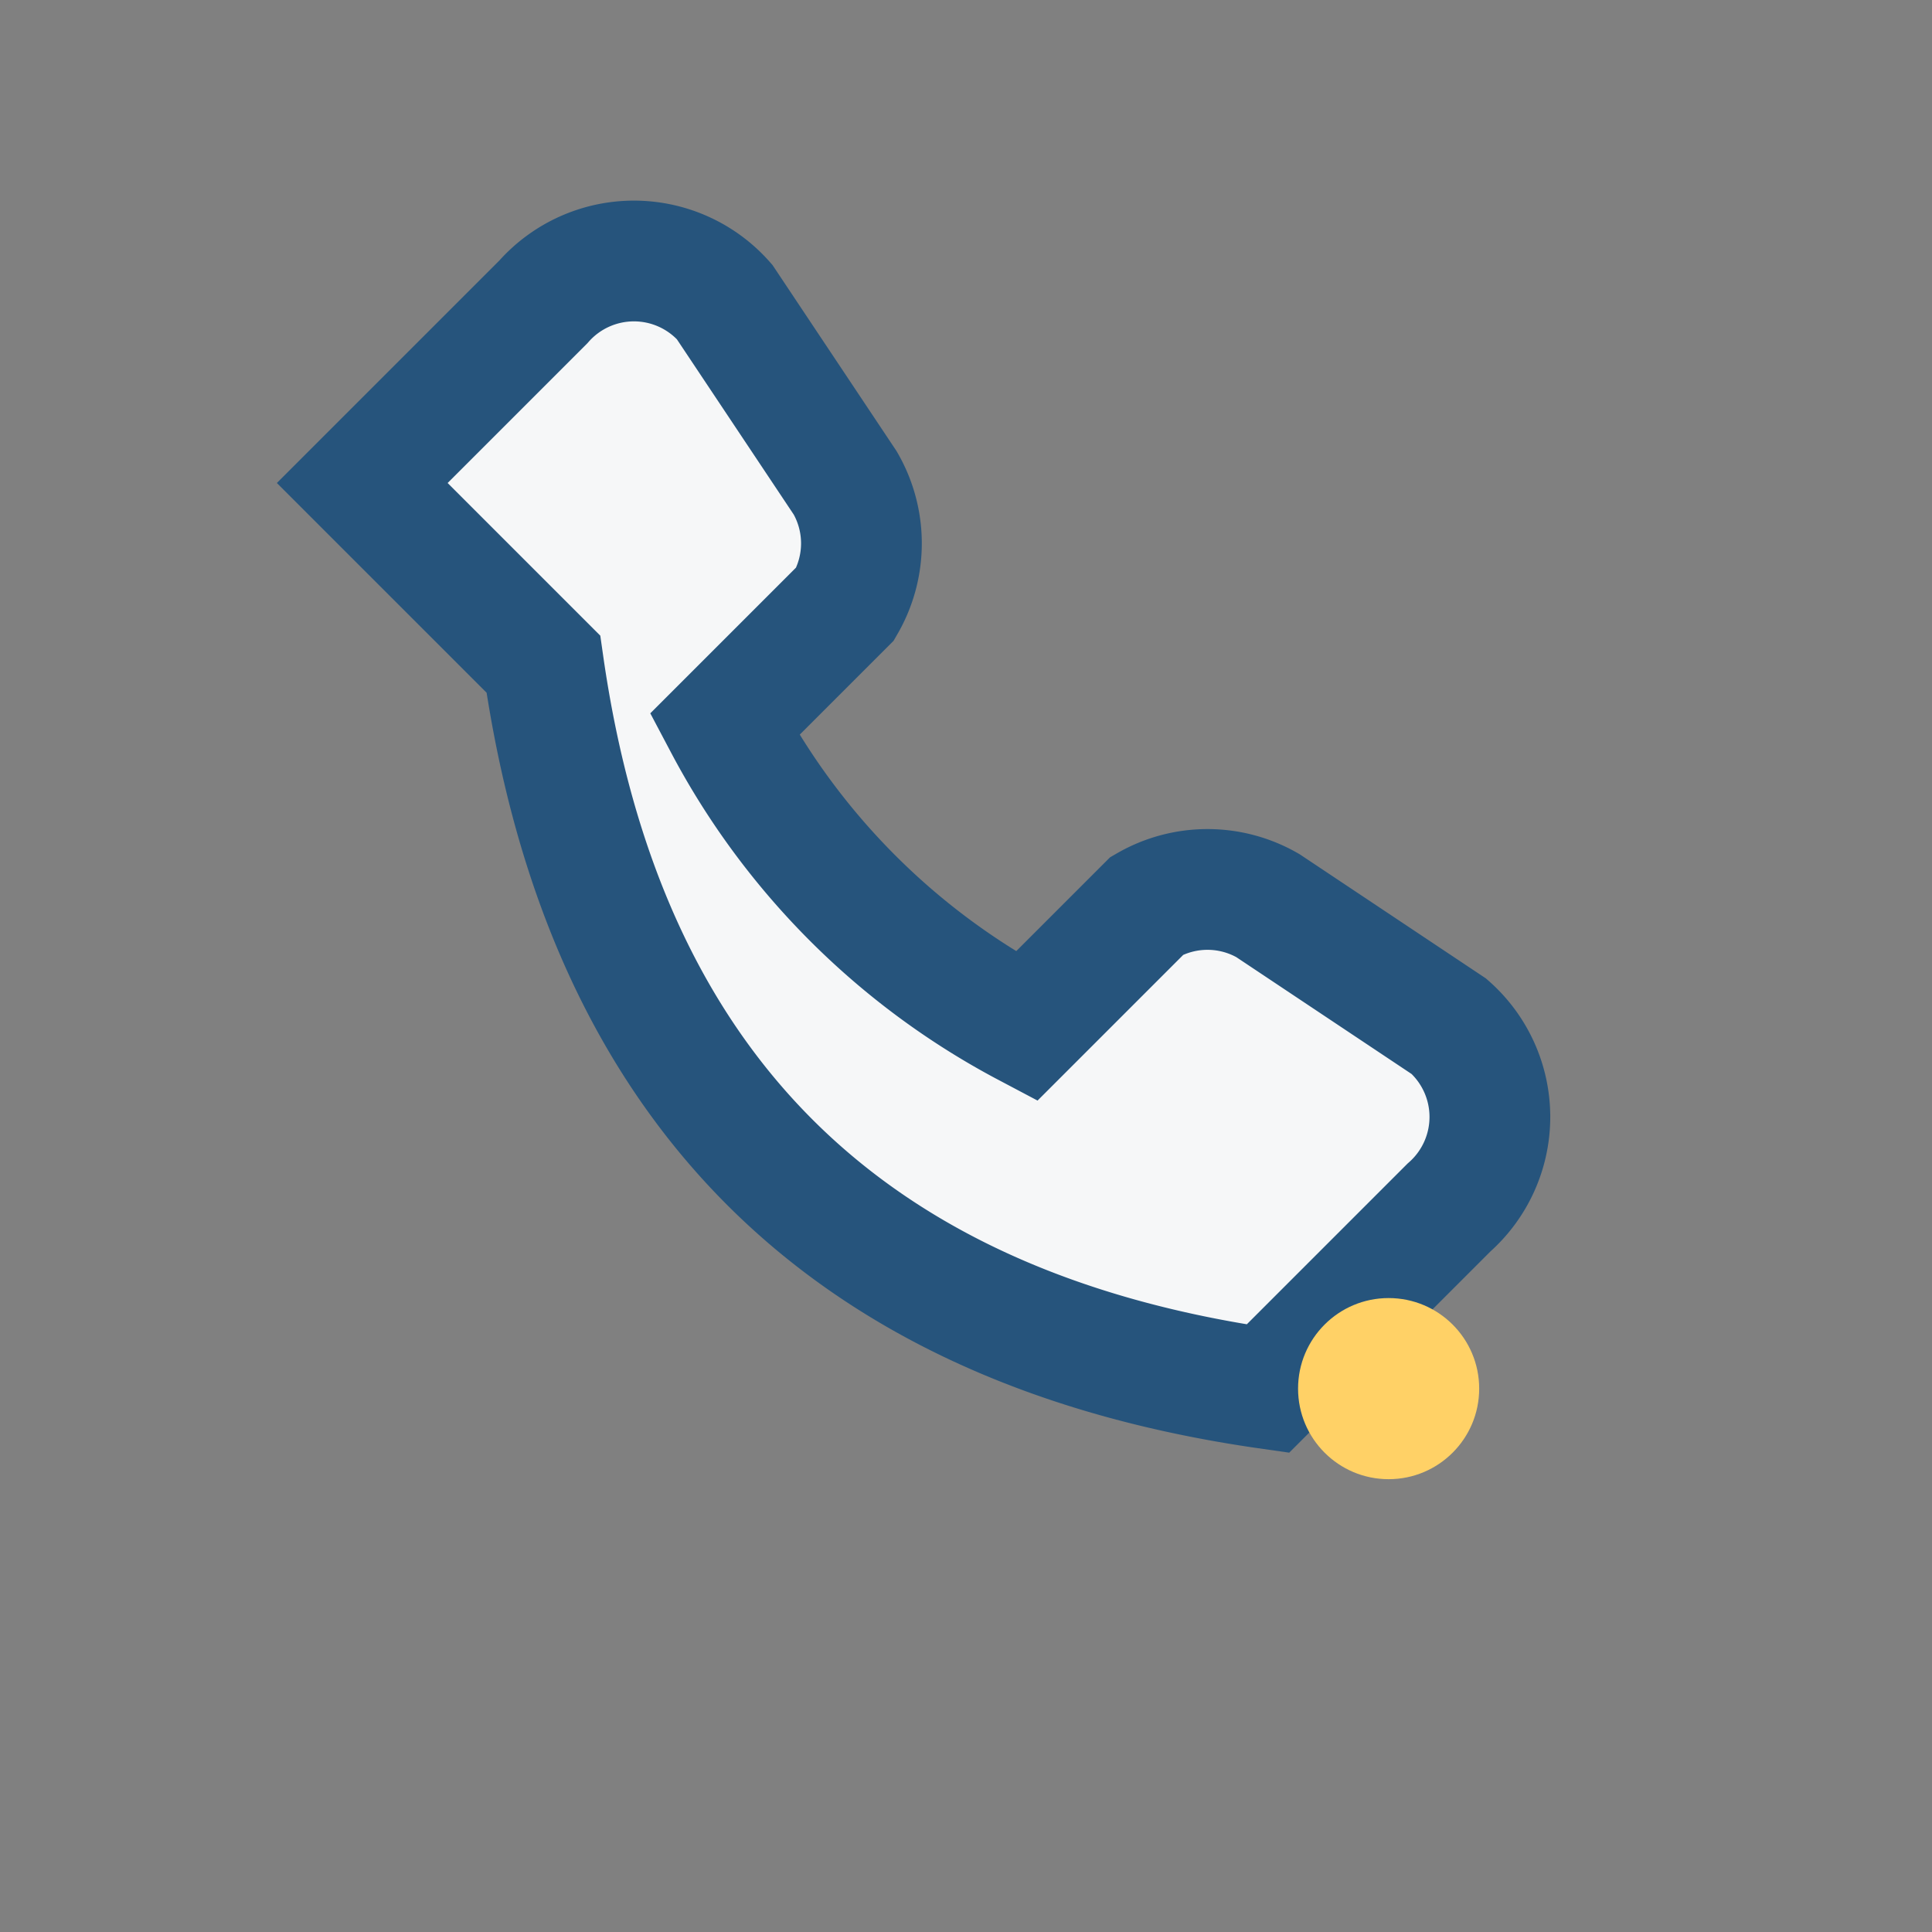
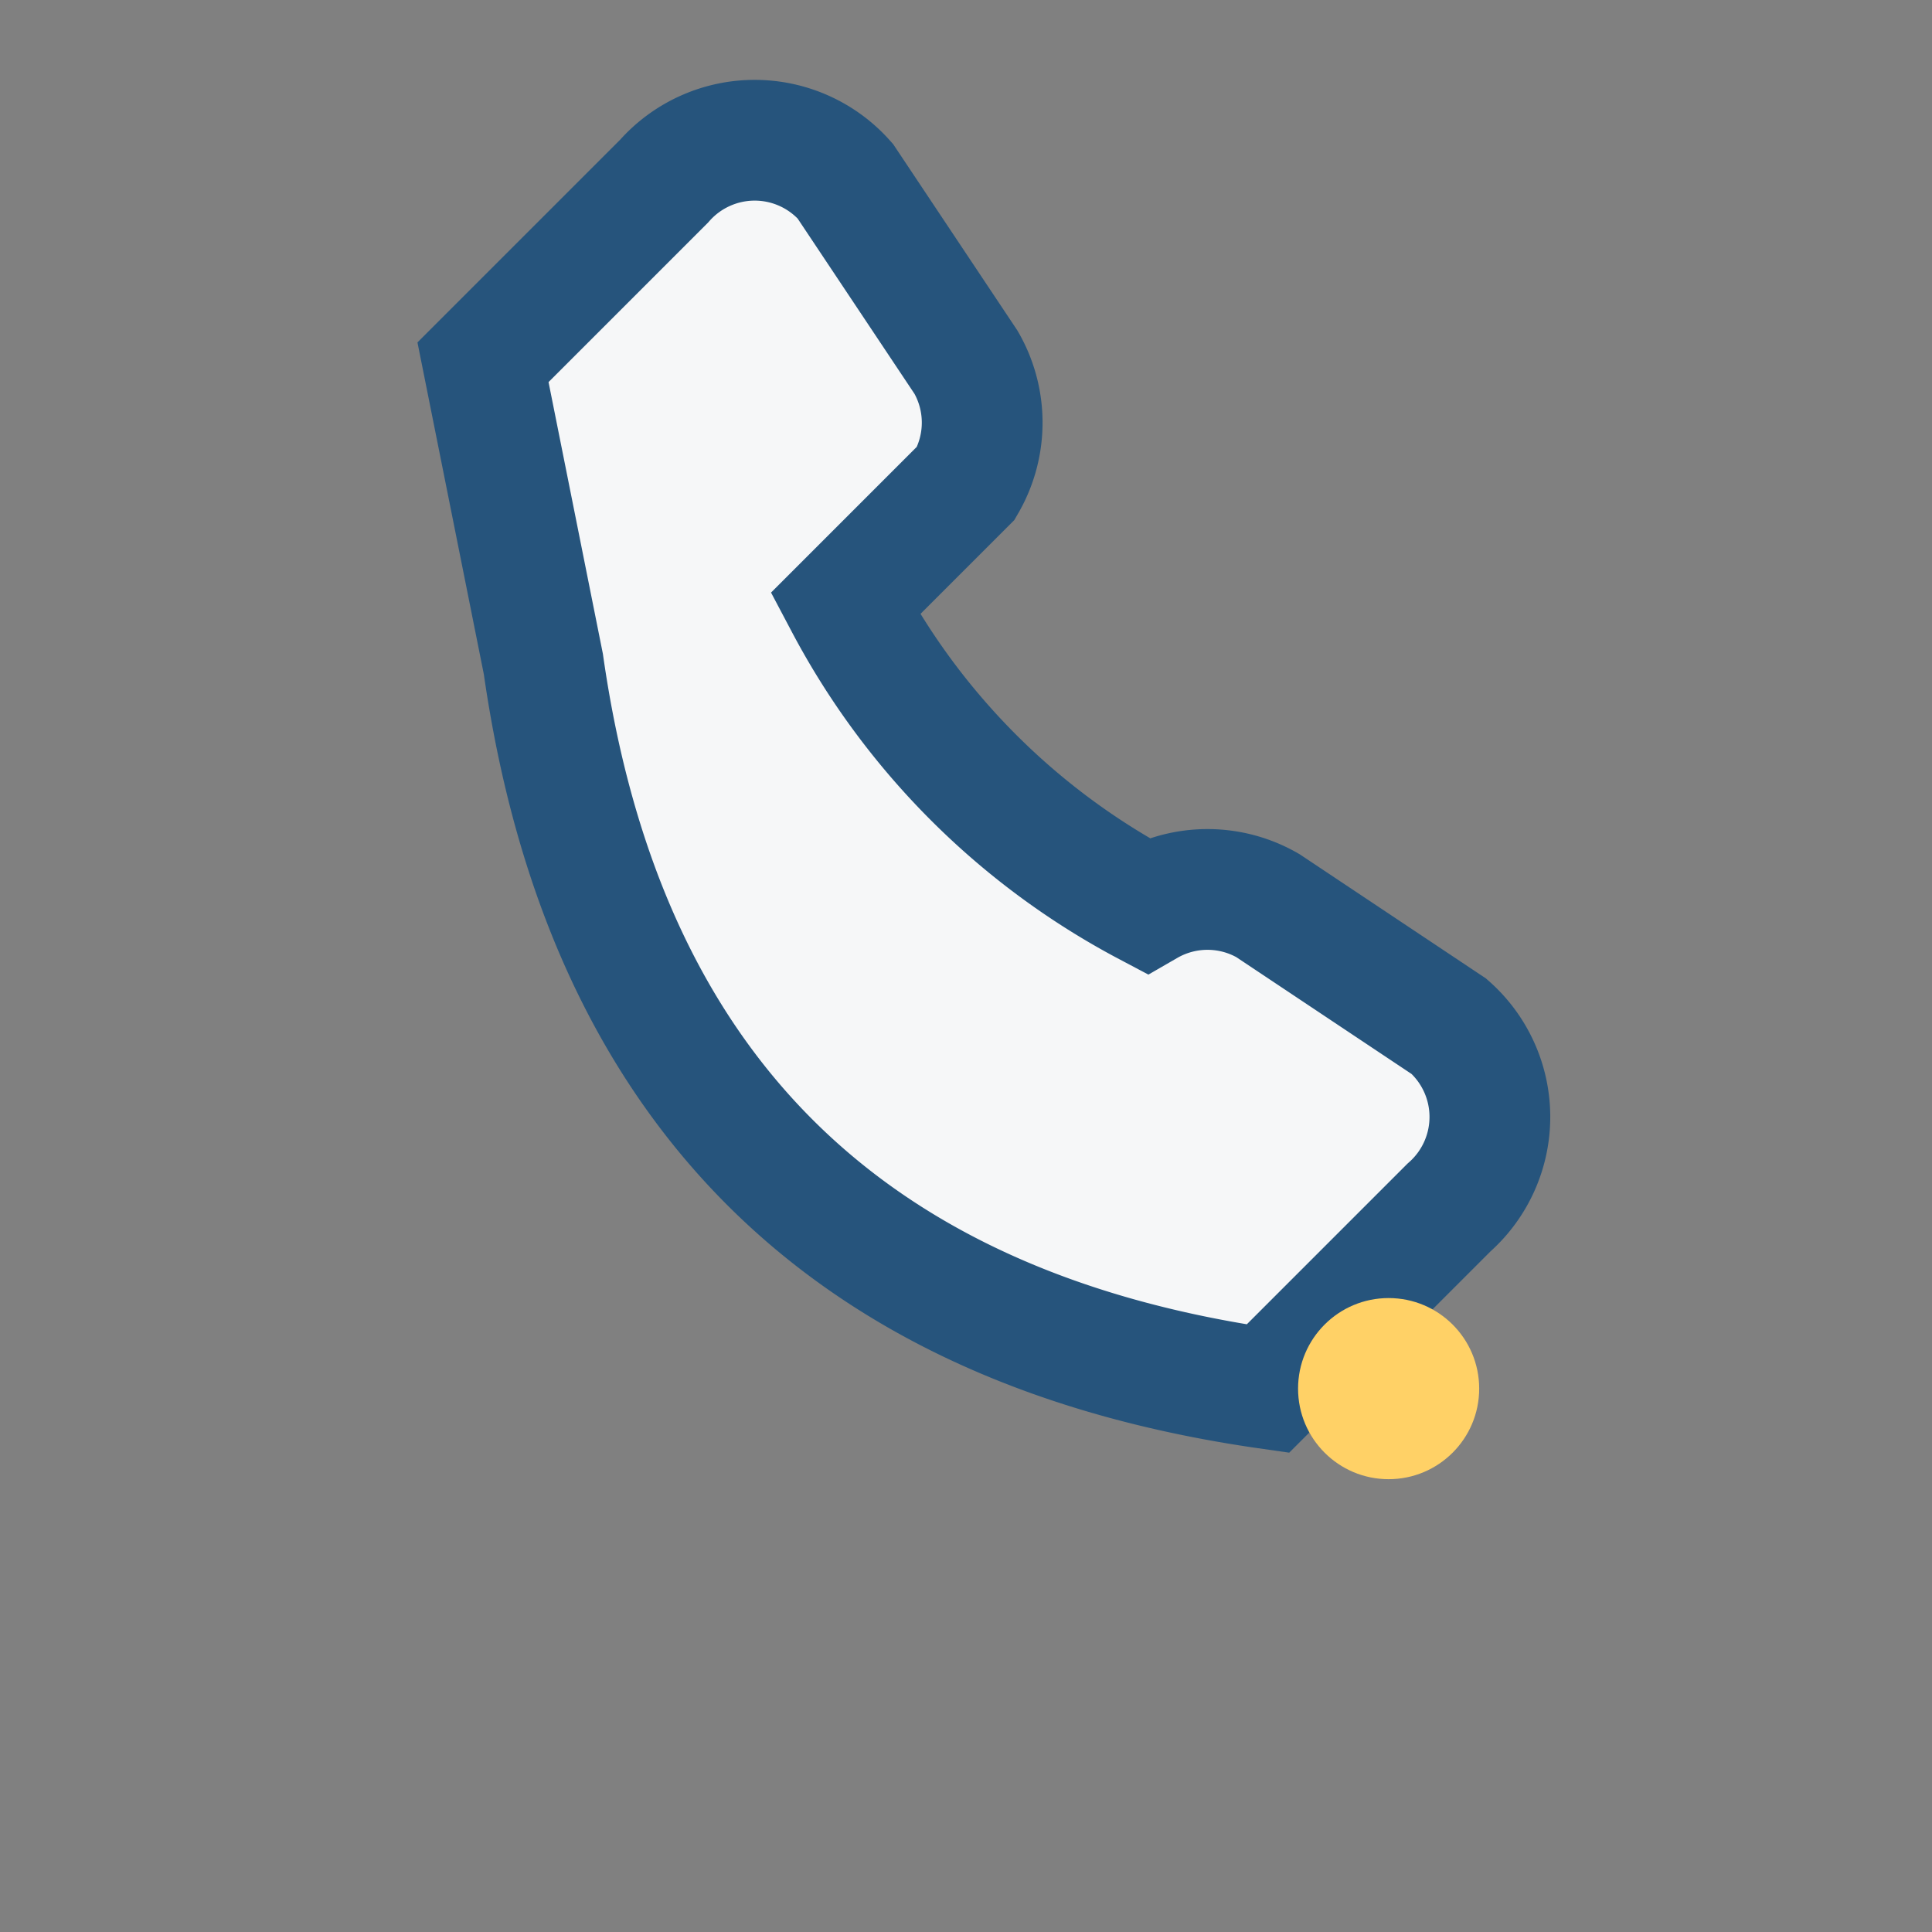
<svg xmlns="http://www.w3.org/2000/svg" width="32" height="32" viewBox="0 0 32 32">
  <rect x="0" y="0" width="32" height="32" fill="#808080" stroke="none" />
-   <rect width="32" height="32" fill="none" />
-   <path d="M9 11c1 7 5 11 12 12l3-3a2 2 0 0 0 0-3l-3-2a2 2 0 0 0-2 0l-2 2a12 12 0 0 1-5-5l2-2a2 2 0 0 0 0-2l-2-3a2 2 0 0 0-3 0l-3 3z" stroke="#26547C" stroke-width="2" fill="#F6F7F8" />
+   <path d="M9 11c1 7 5 11 12 12l3-3a2 2 0 0 0 0-3l-3-2a2 2 0 0 0-2 0a12 12 0 0 1-5-5l2-2a2 2 0 0 0 0-2l-2-3a2 2 0 0 0-3 0l-3 3z" stroke="#26547C" stroke-width="2" fill="#F6F7F8" />
  <circle cx="23" cy="23" r="1.5" fill="#FFD166" />
</svg>